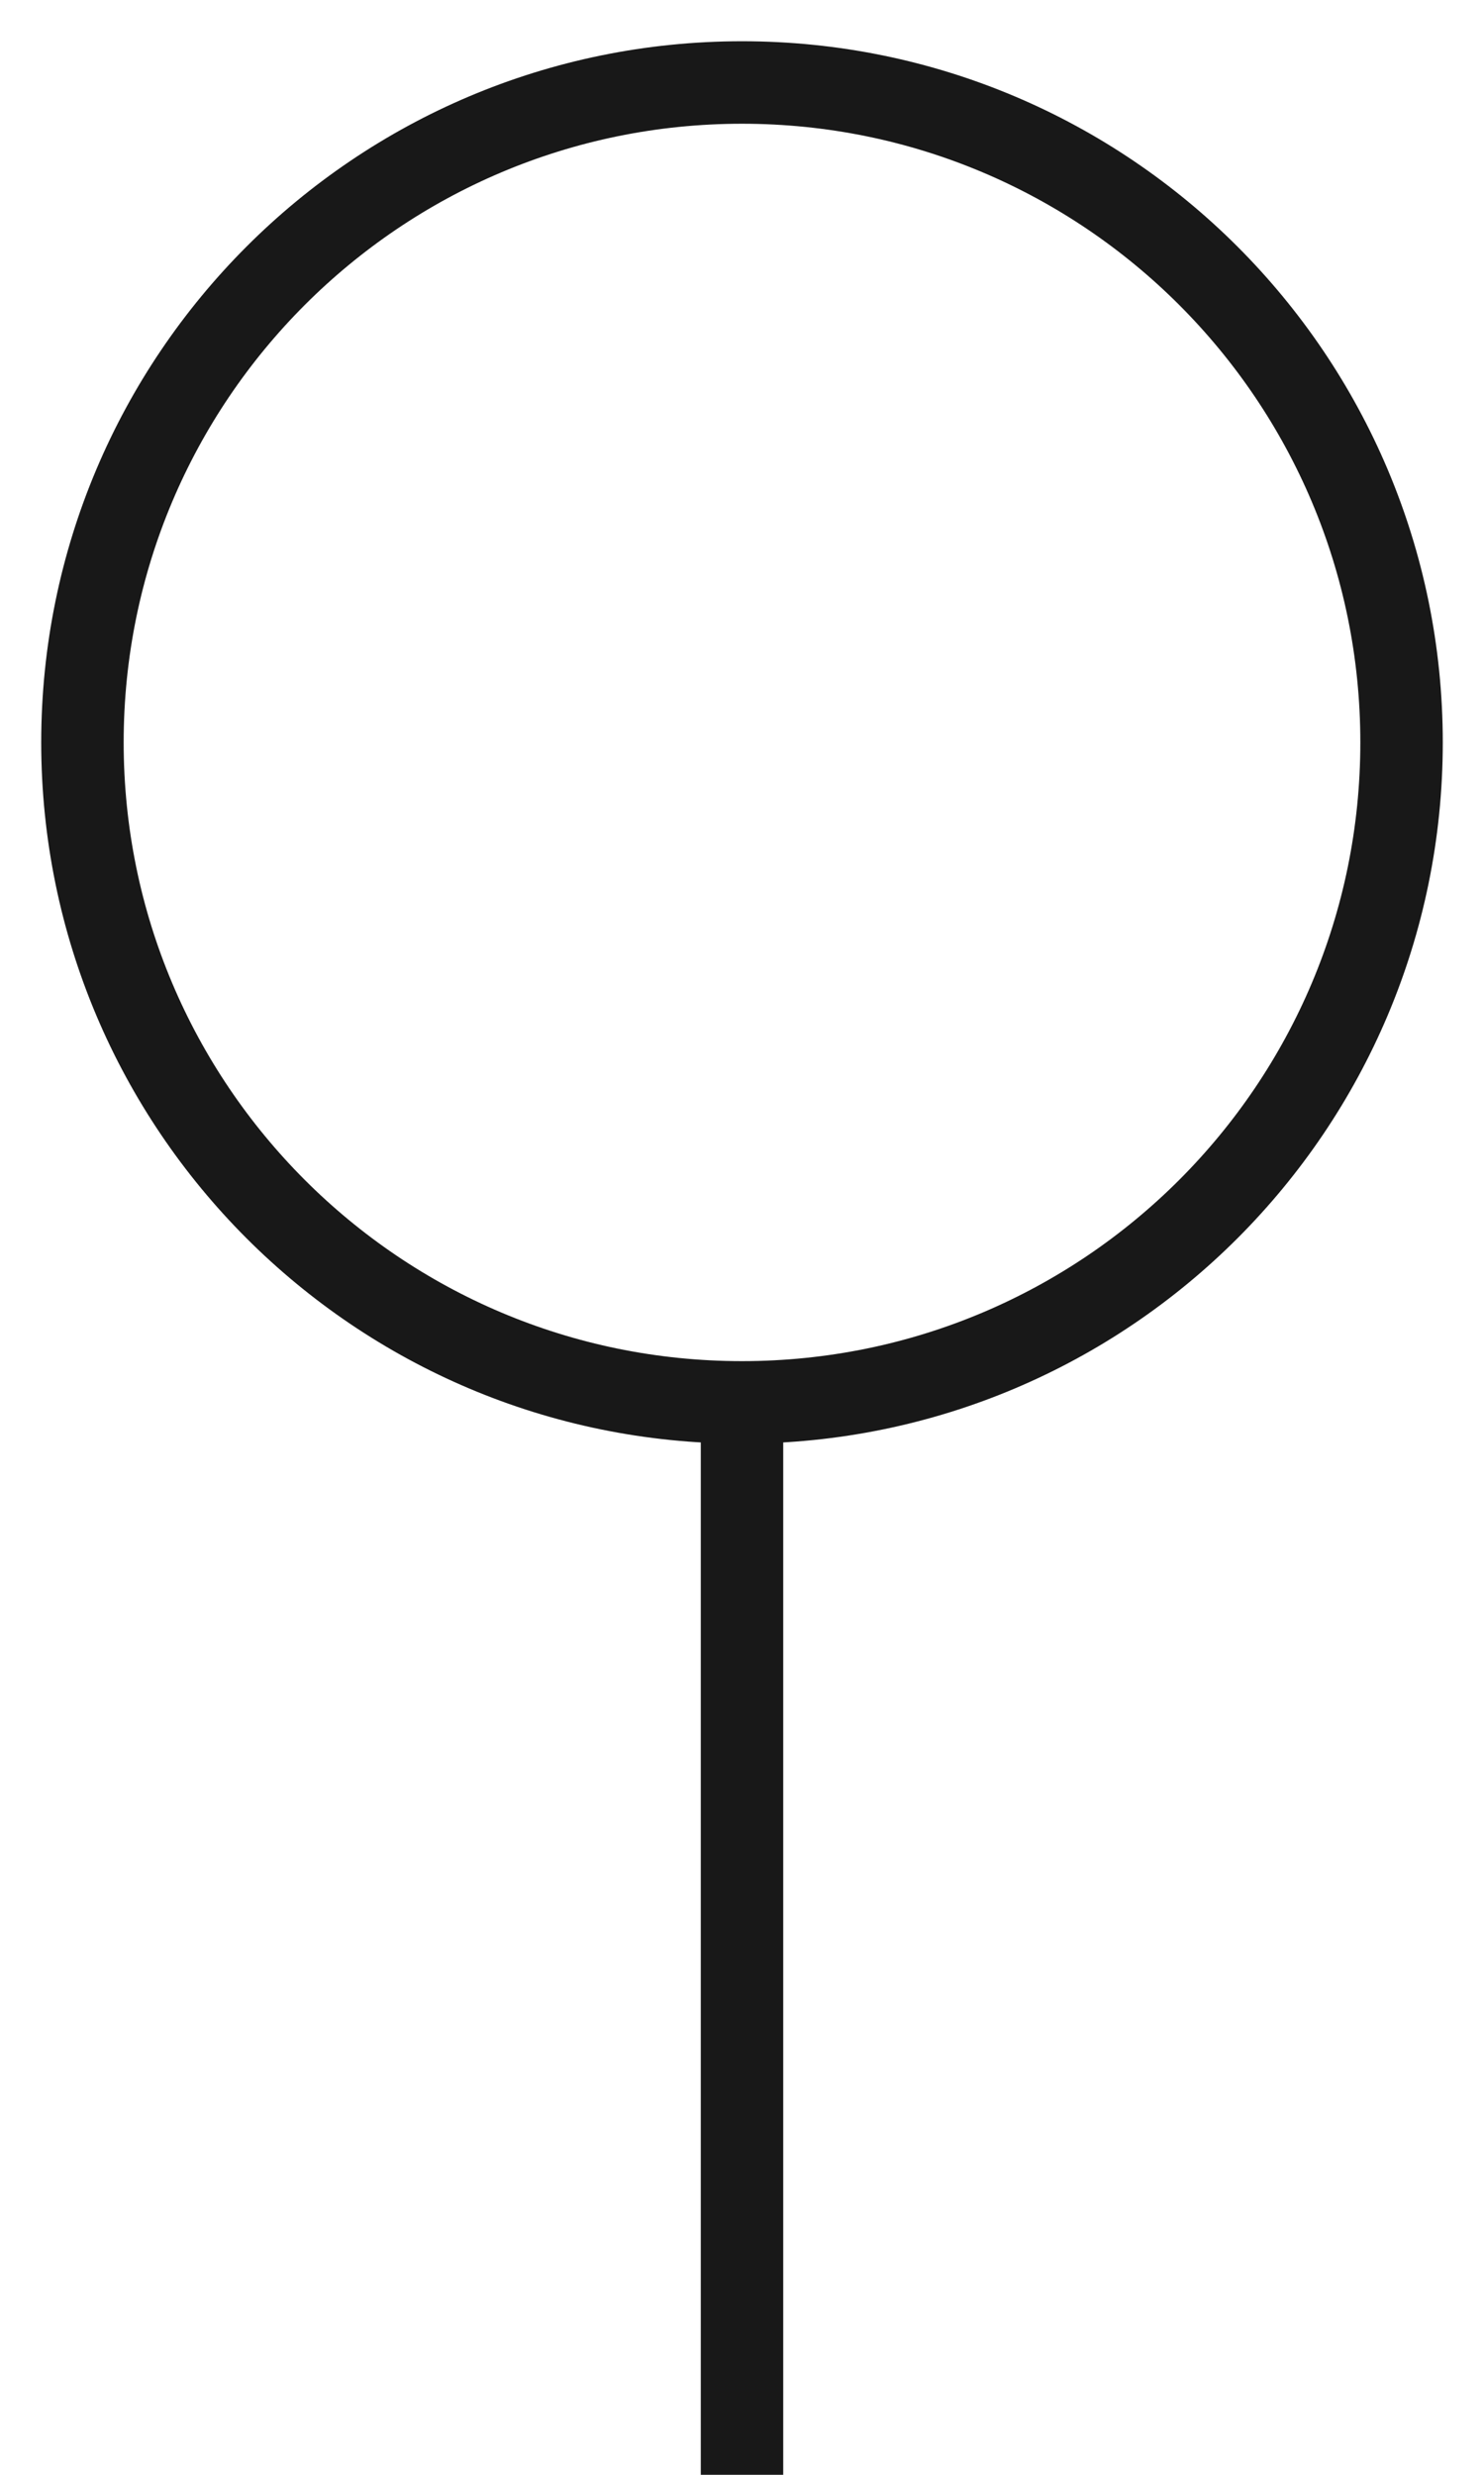
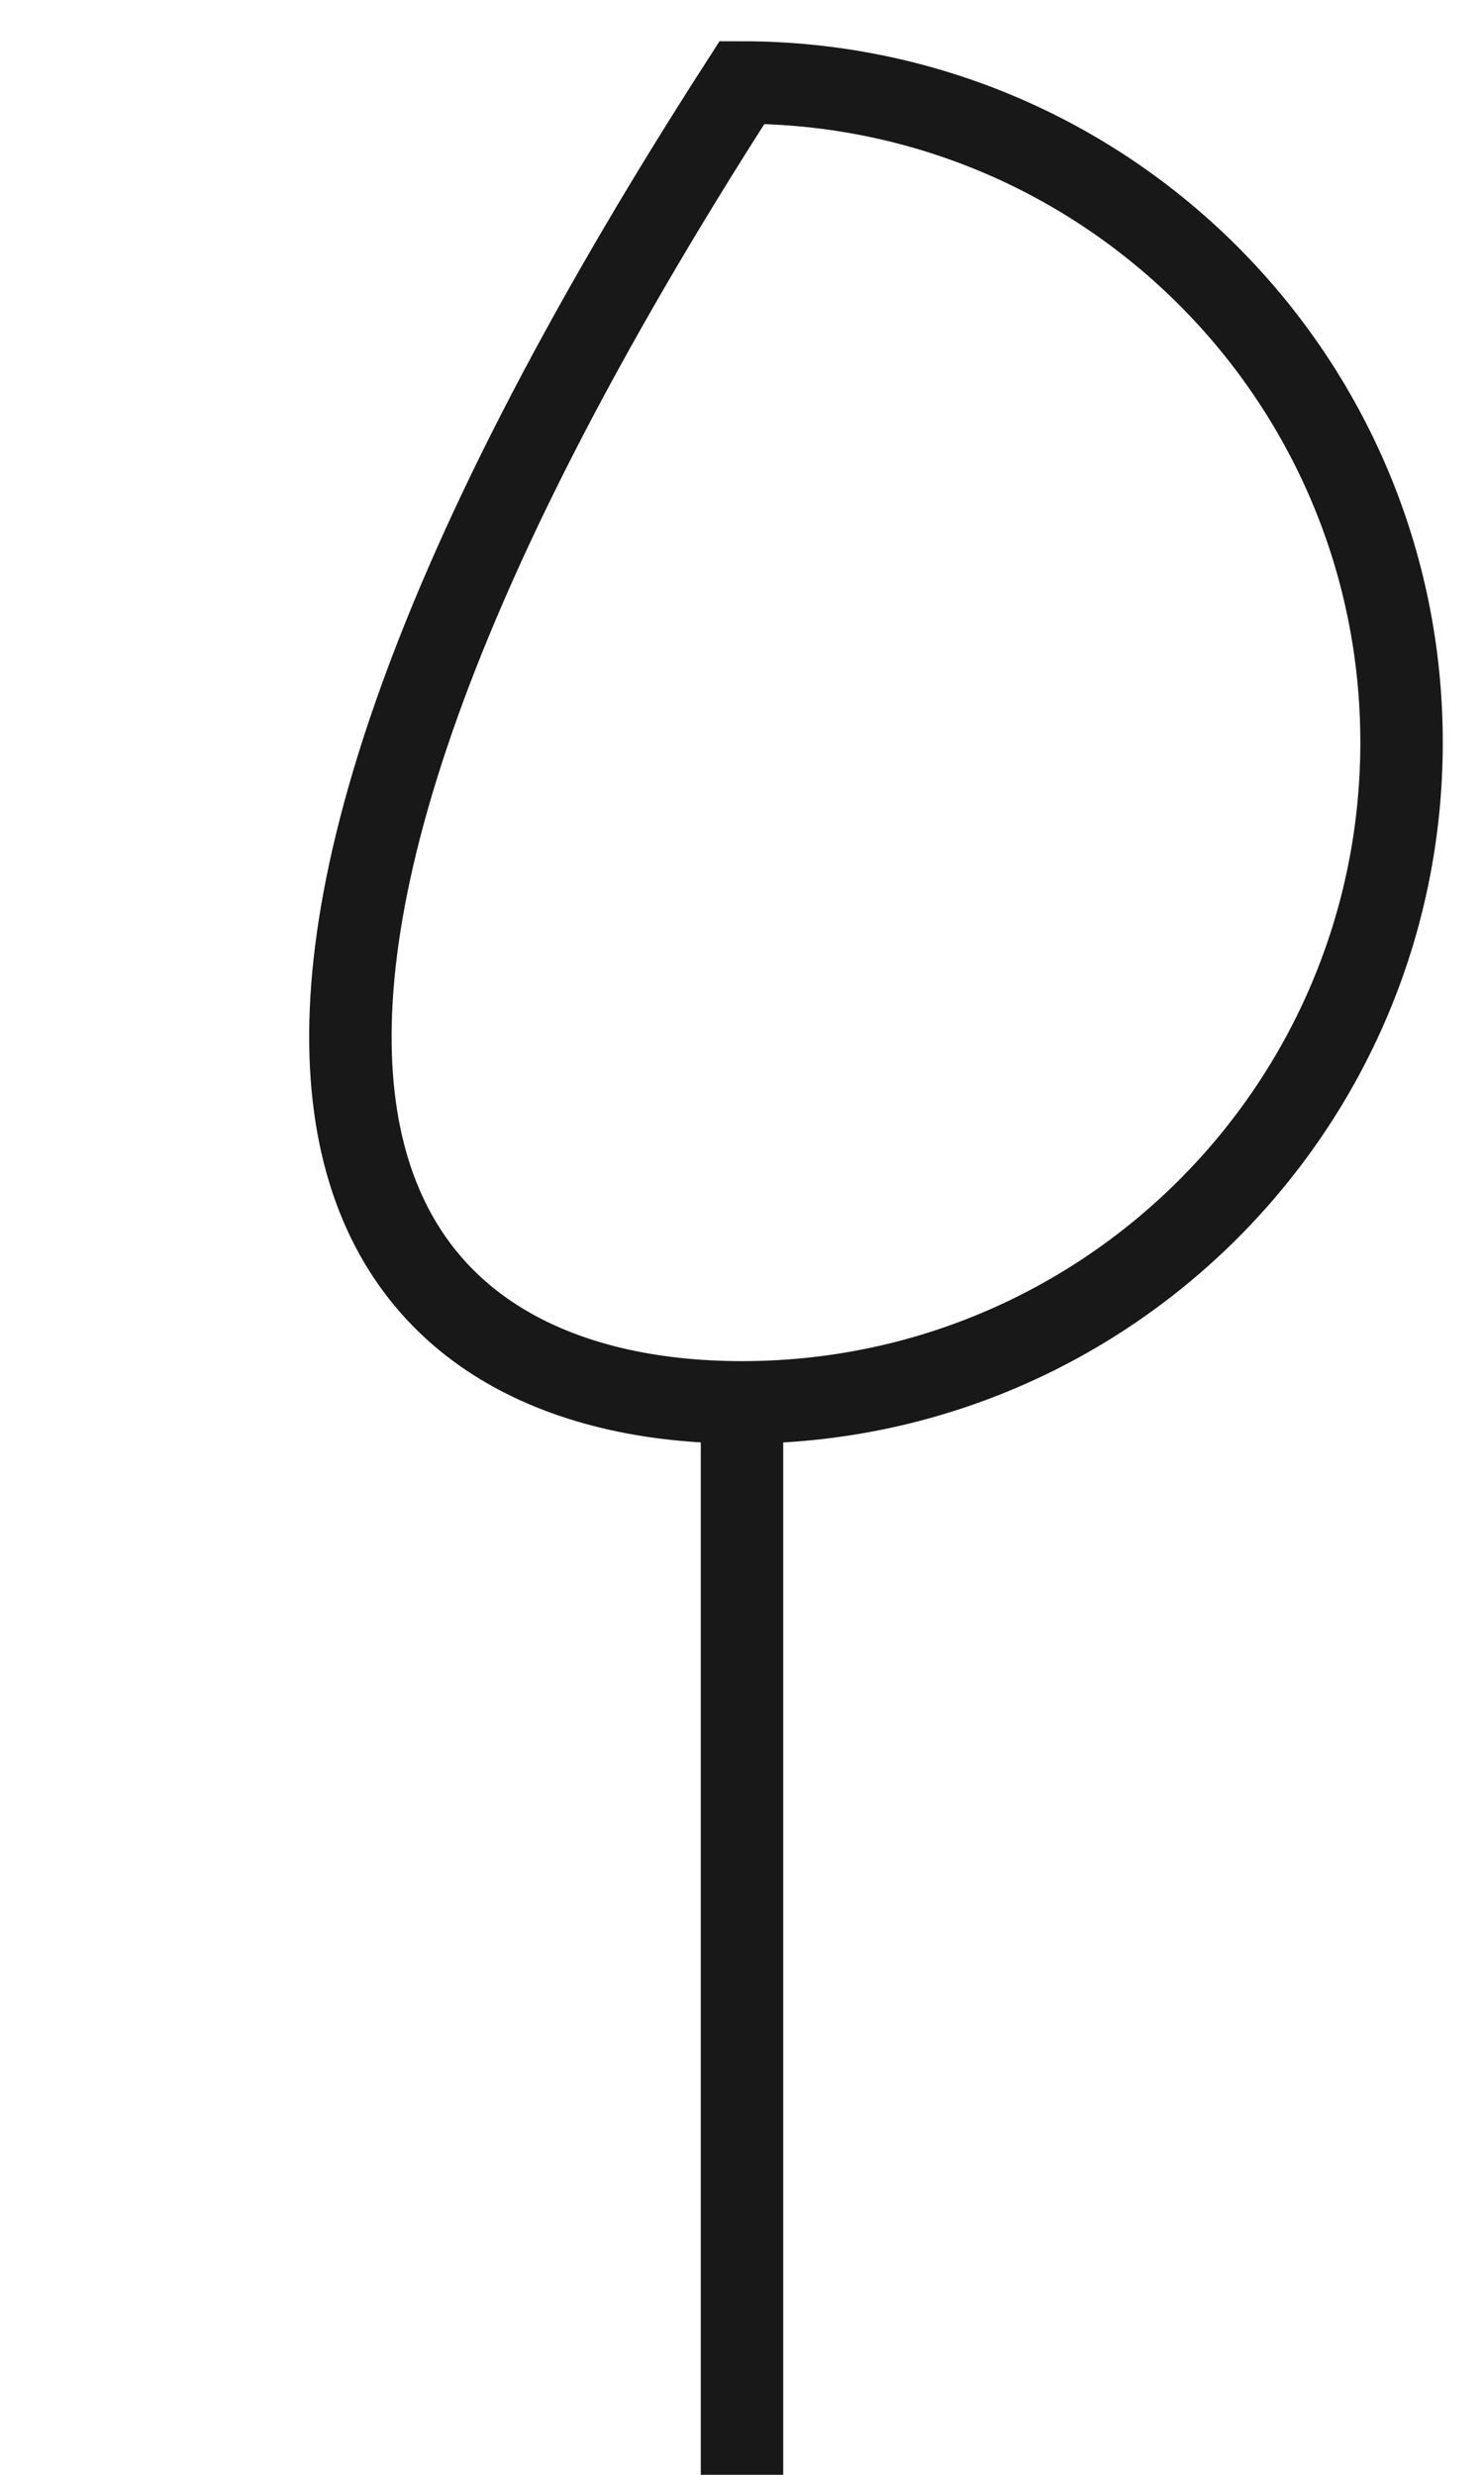
<svg xmlns="http://www.w3.org/2000/svg" width="18" height="30" viewBox="0 0 18 30" fill="none">
-   <path d="M9 30V17M9 17C13.418 17 17 13.418 17 9C17 4.582 13.418 1 9 1C4.582 1 1 4.582 1 9C1 13.418 4.582 17 9 17Z" stroke="#181818" />
+   <path d="M9 30V17M9 17C13.418 17 17 13.418 17 9C17 4.582 13.418 1 9 1C1 13.418 4.582 17 9 17Z" stroke="#181818" />
</svg>